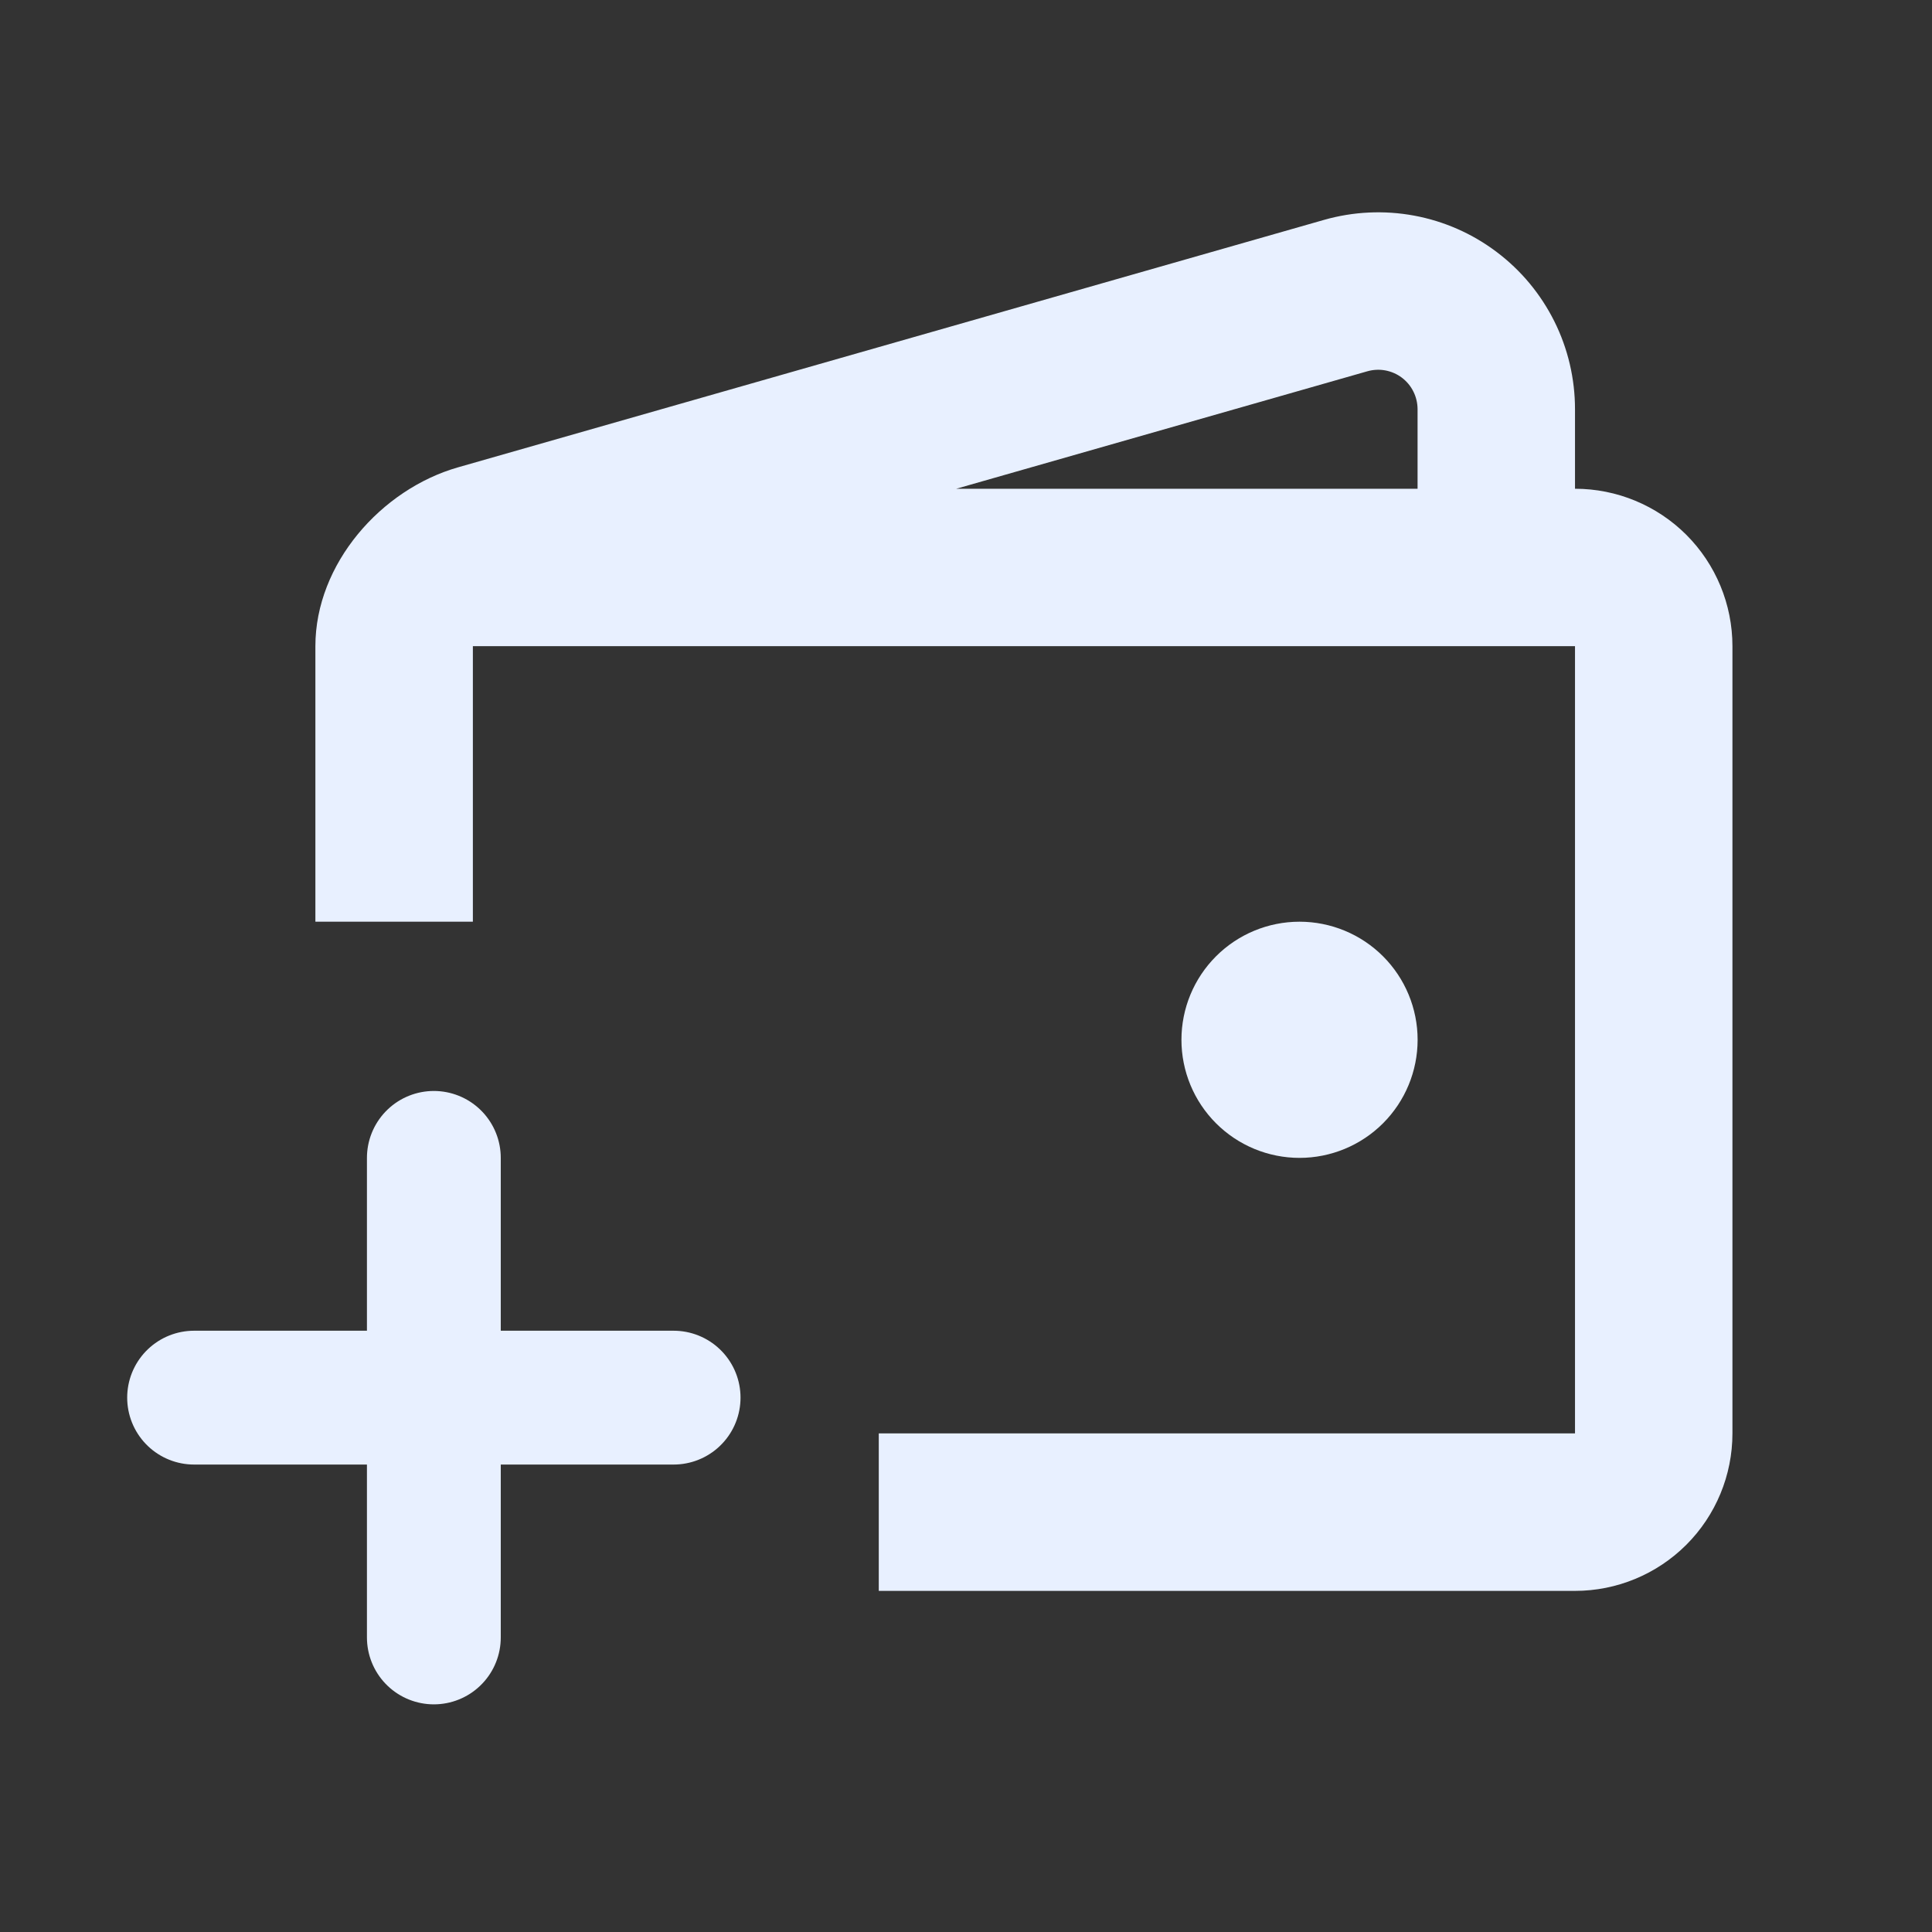
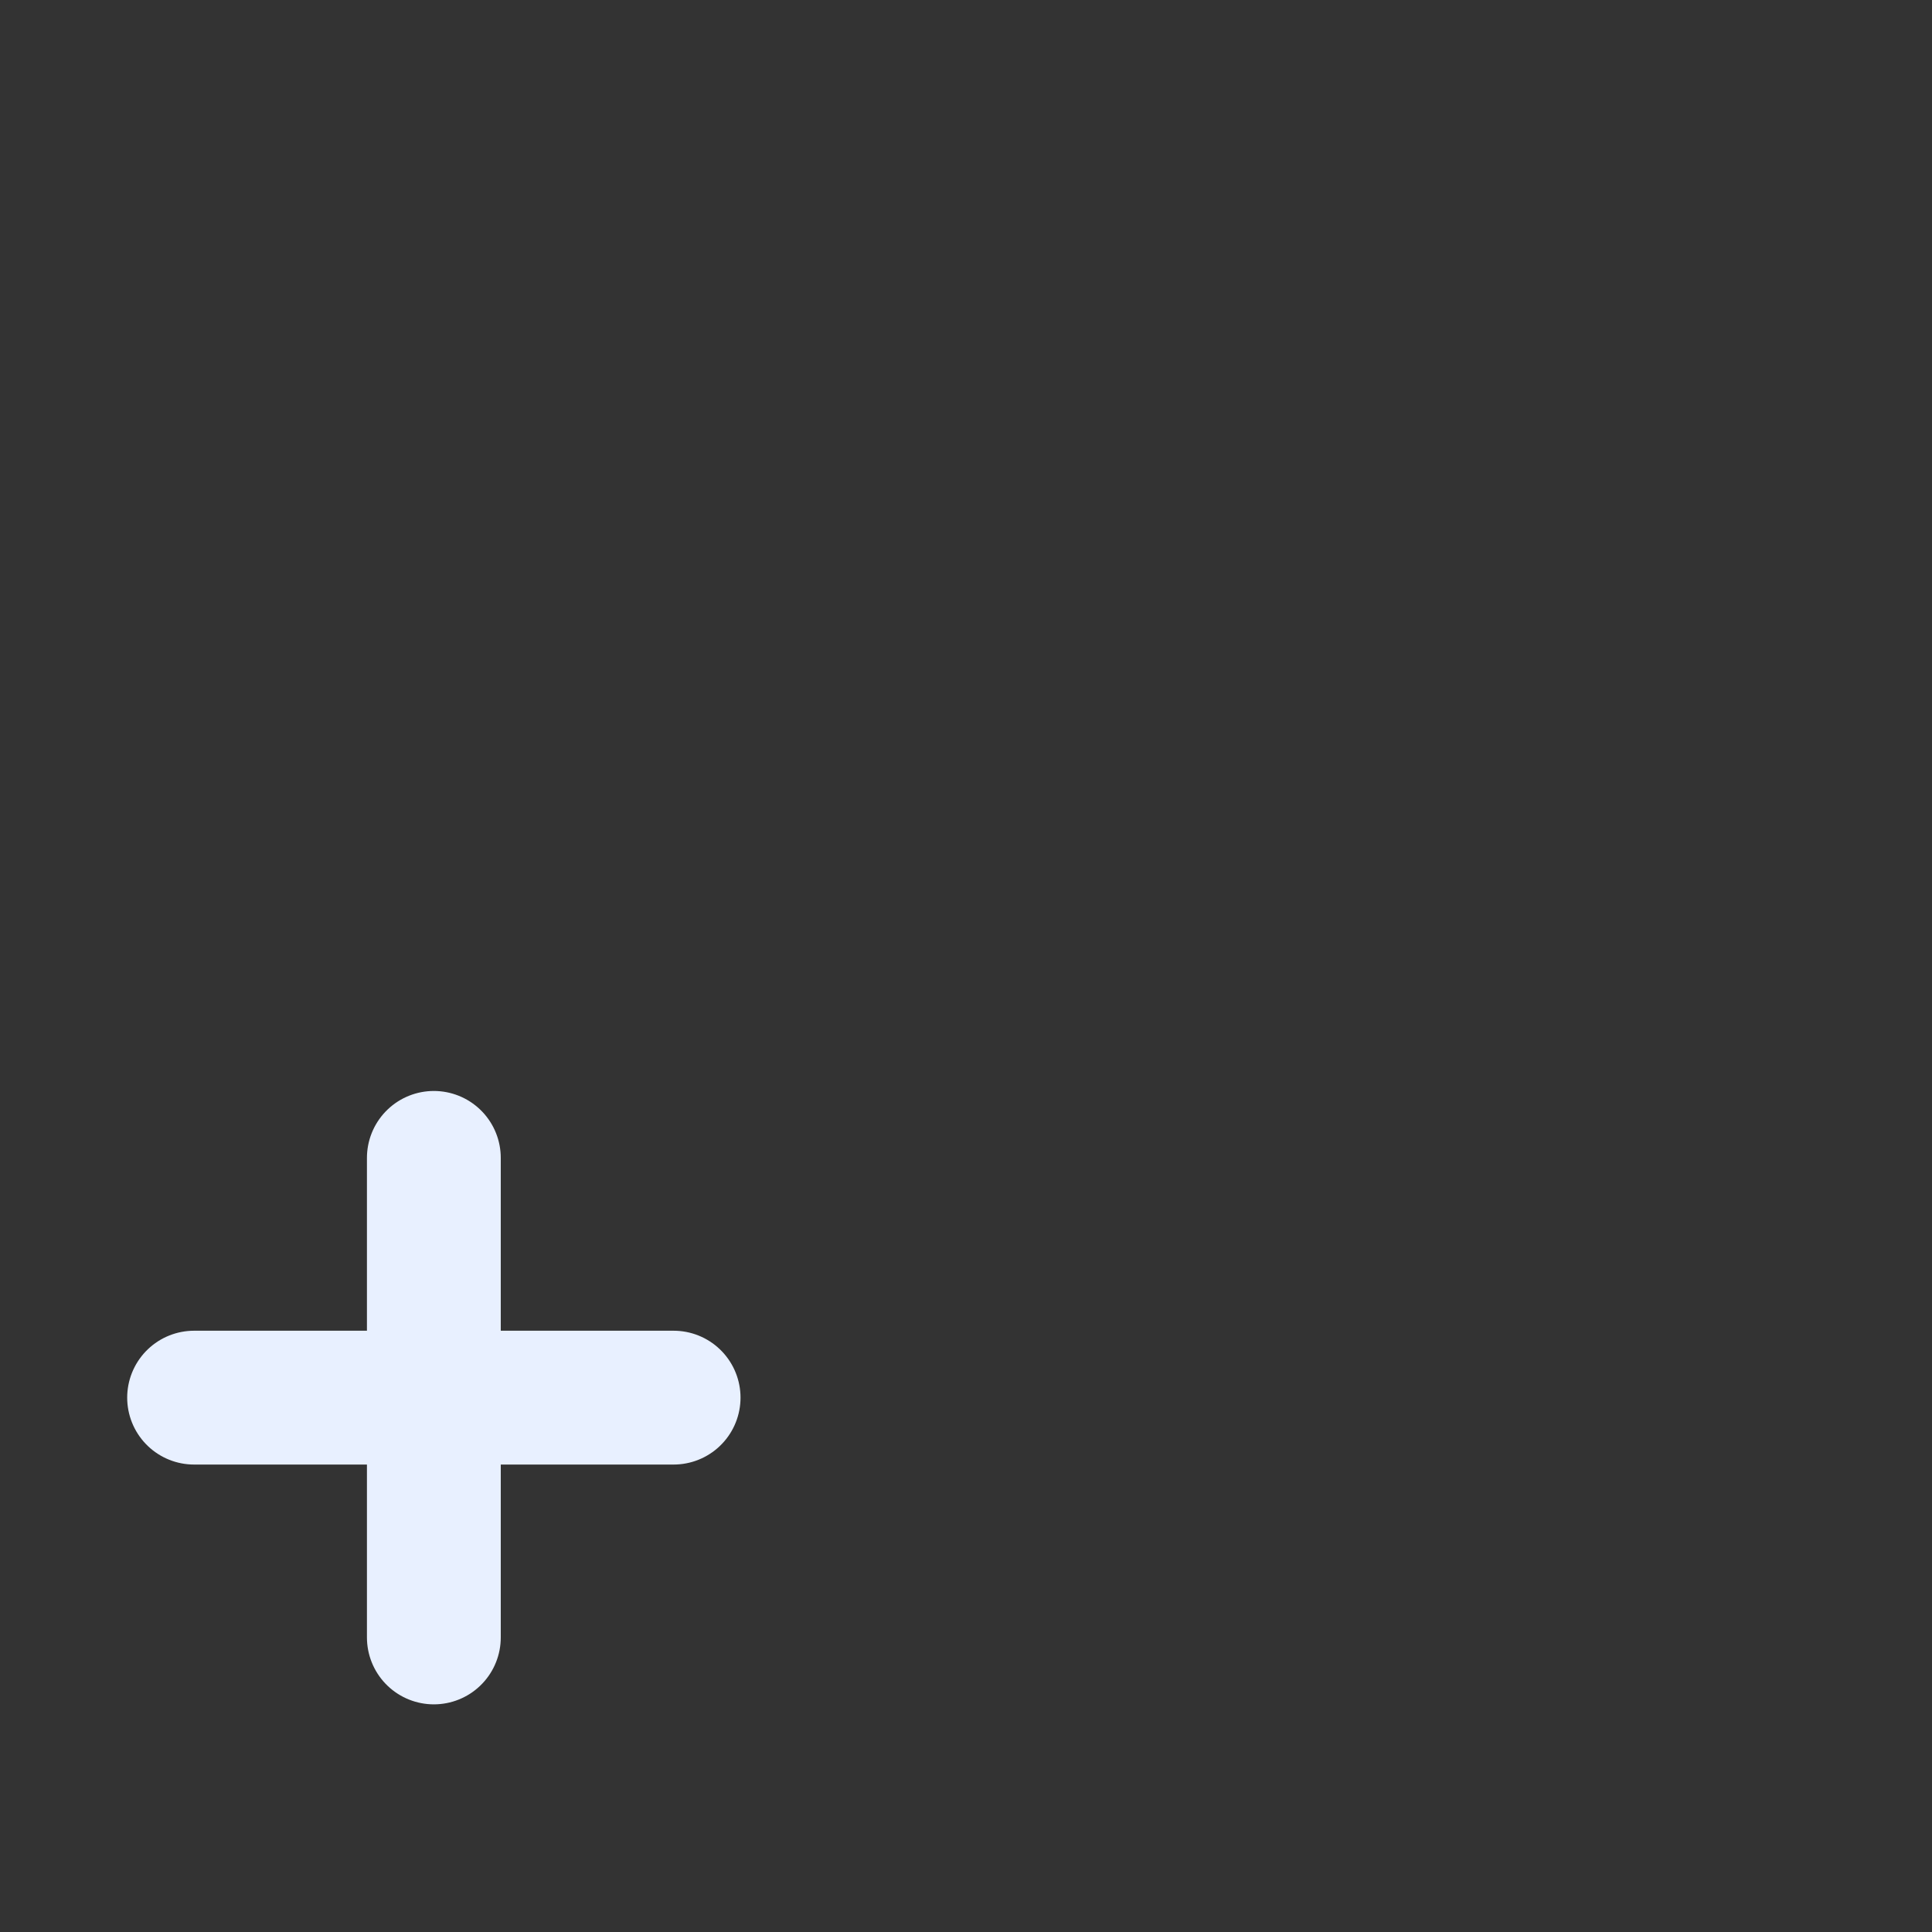
<svg xmlns="http://www.w3.org/2000/svg" width="41" height="41" viewBox="0 0 41 41" fill="none">
  <rect x="0" y="0" width="41" height="41" fill="#333333" stroke="none" />
-   <path d="M30.084 22.066C30.084 22.731 29.82 23.368 29.35 23.838C28.88 24.308 28.242 24.572 27.578 24.572C26.913 24.572 26.276 24.308 25.806 23.838C25.336 23.368 25.072 22.731 25.072 22.066C25.072 21.401 25.336 20.764 25.806 20.294C26.276 19.824 26.913 19.56 27.578 19.56C28.242 19.56 28.88 19.824 29.35 20.294C29.82 20.764 30.084 21.401 30.084 22.066Z" fill="#E8F0FF" />
  <path d="M4.119 29.66H14.295M9.207 24.572V34.749" stroke="#E8F0FF" stroke-width="2.84" stroke-linecap="round" stroke-linejoin="round" />
-   <path fill-rule="evenodd" clip-rule="evenodd" d="M28.099 4.666L9.722 9.917C8.088 10.383 6.693 11.967 6.693 13.713V19.56H10.035V13.713H33.424V30.419H18.649V33.761H33.424C34.31 33.761 35.16 33.409 35.787 32.782C36.413 32.156 36.765 31.306 36.765 30.419V13.713C36.765 12.827 36.413 11.977 35.787 11.35C35.16 10.724 34.31 10.372 33.424 10.372V8.683C33.424 8.036 33.274 7.398 32.986 6.82C32.697 6.241 32.279 5.737 31.762 5.348C31.246 4.958 30.647 4.694 30.011 4.576C29.375 4.458 28.721 4.489 28.099 4.666ZM29.4 7.861C29.273 7.837 29.142 7.844 29.018 7.879L20.293 10.372H30.083V8.681C30.082 8.552 30.052 8.424 29.994 8.309C29.937 8.193 29.853 8.093 29.75 8.015C29.647 7.937 29.527 7.885 29.4 7.861Z" fill="#E8F0FF" />
</svg>